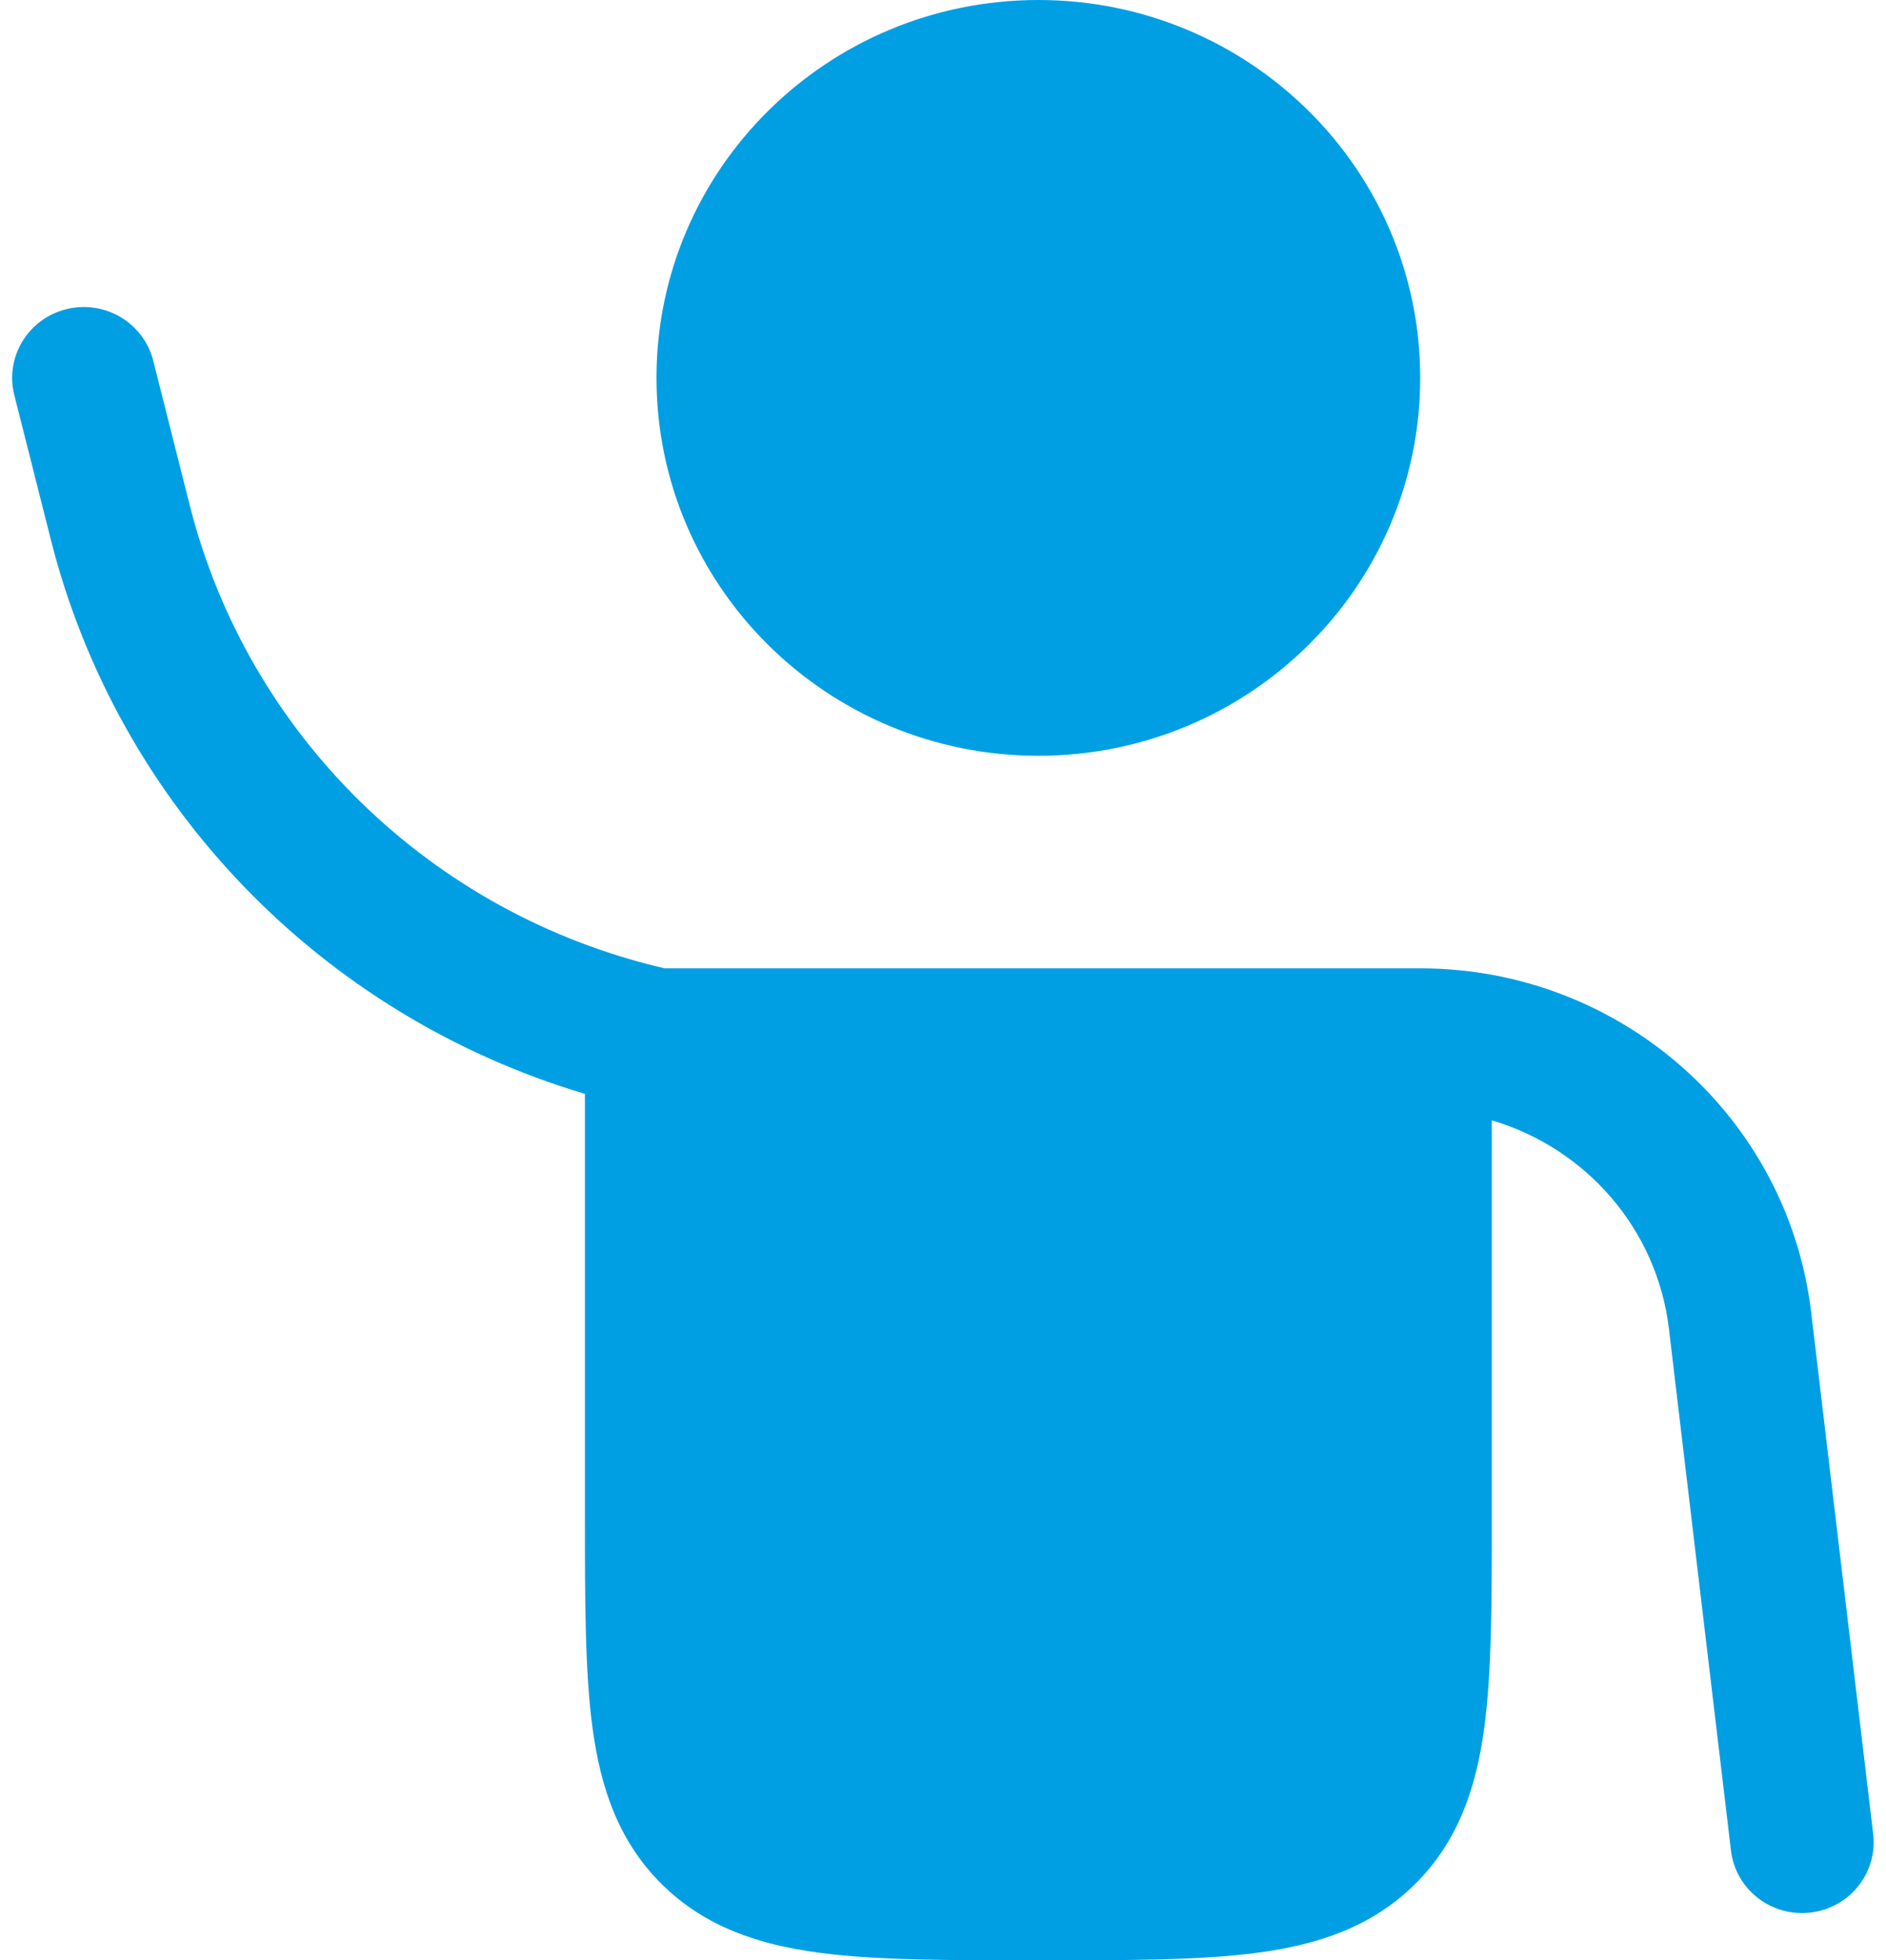
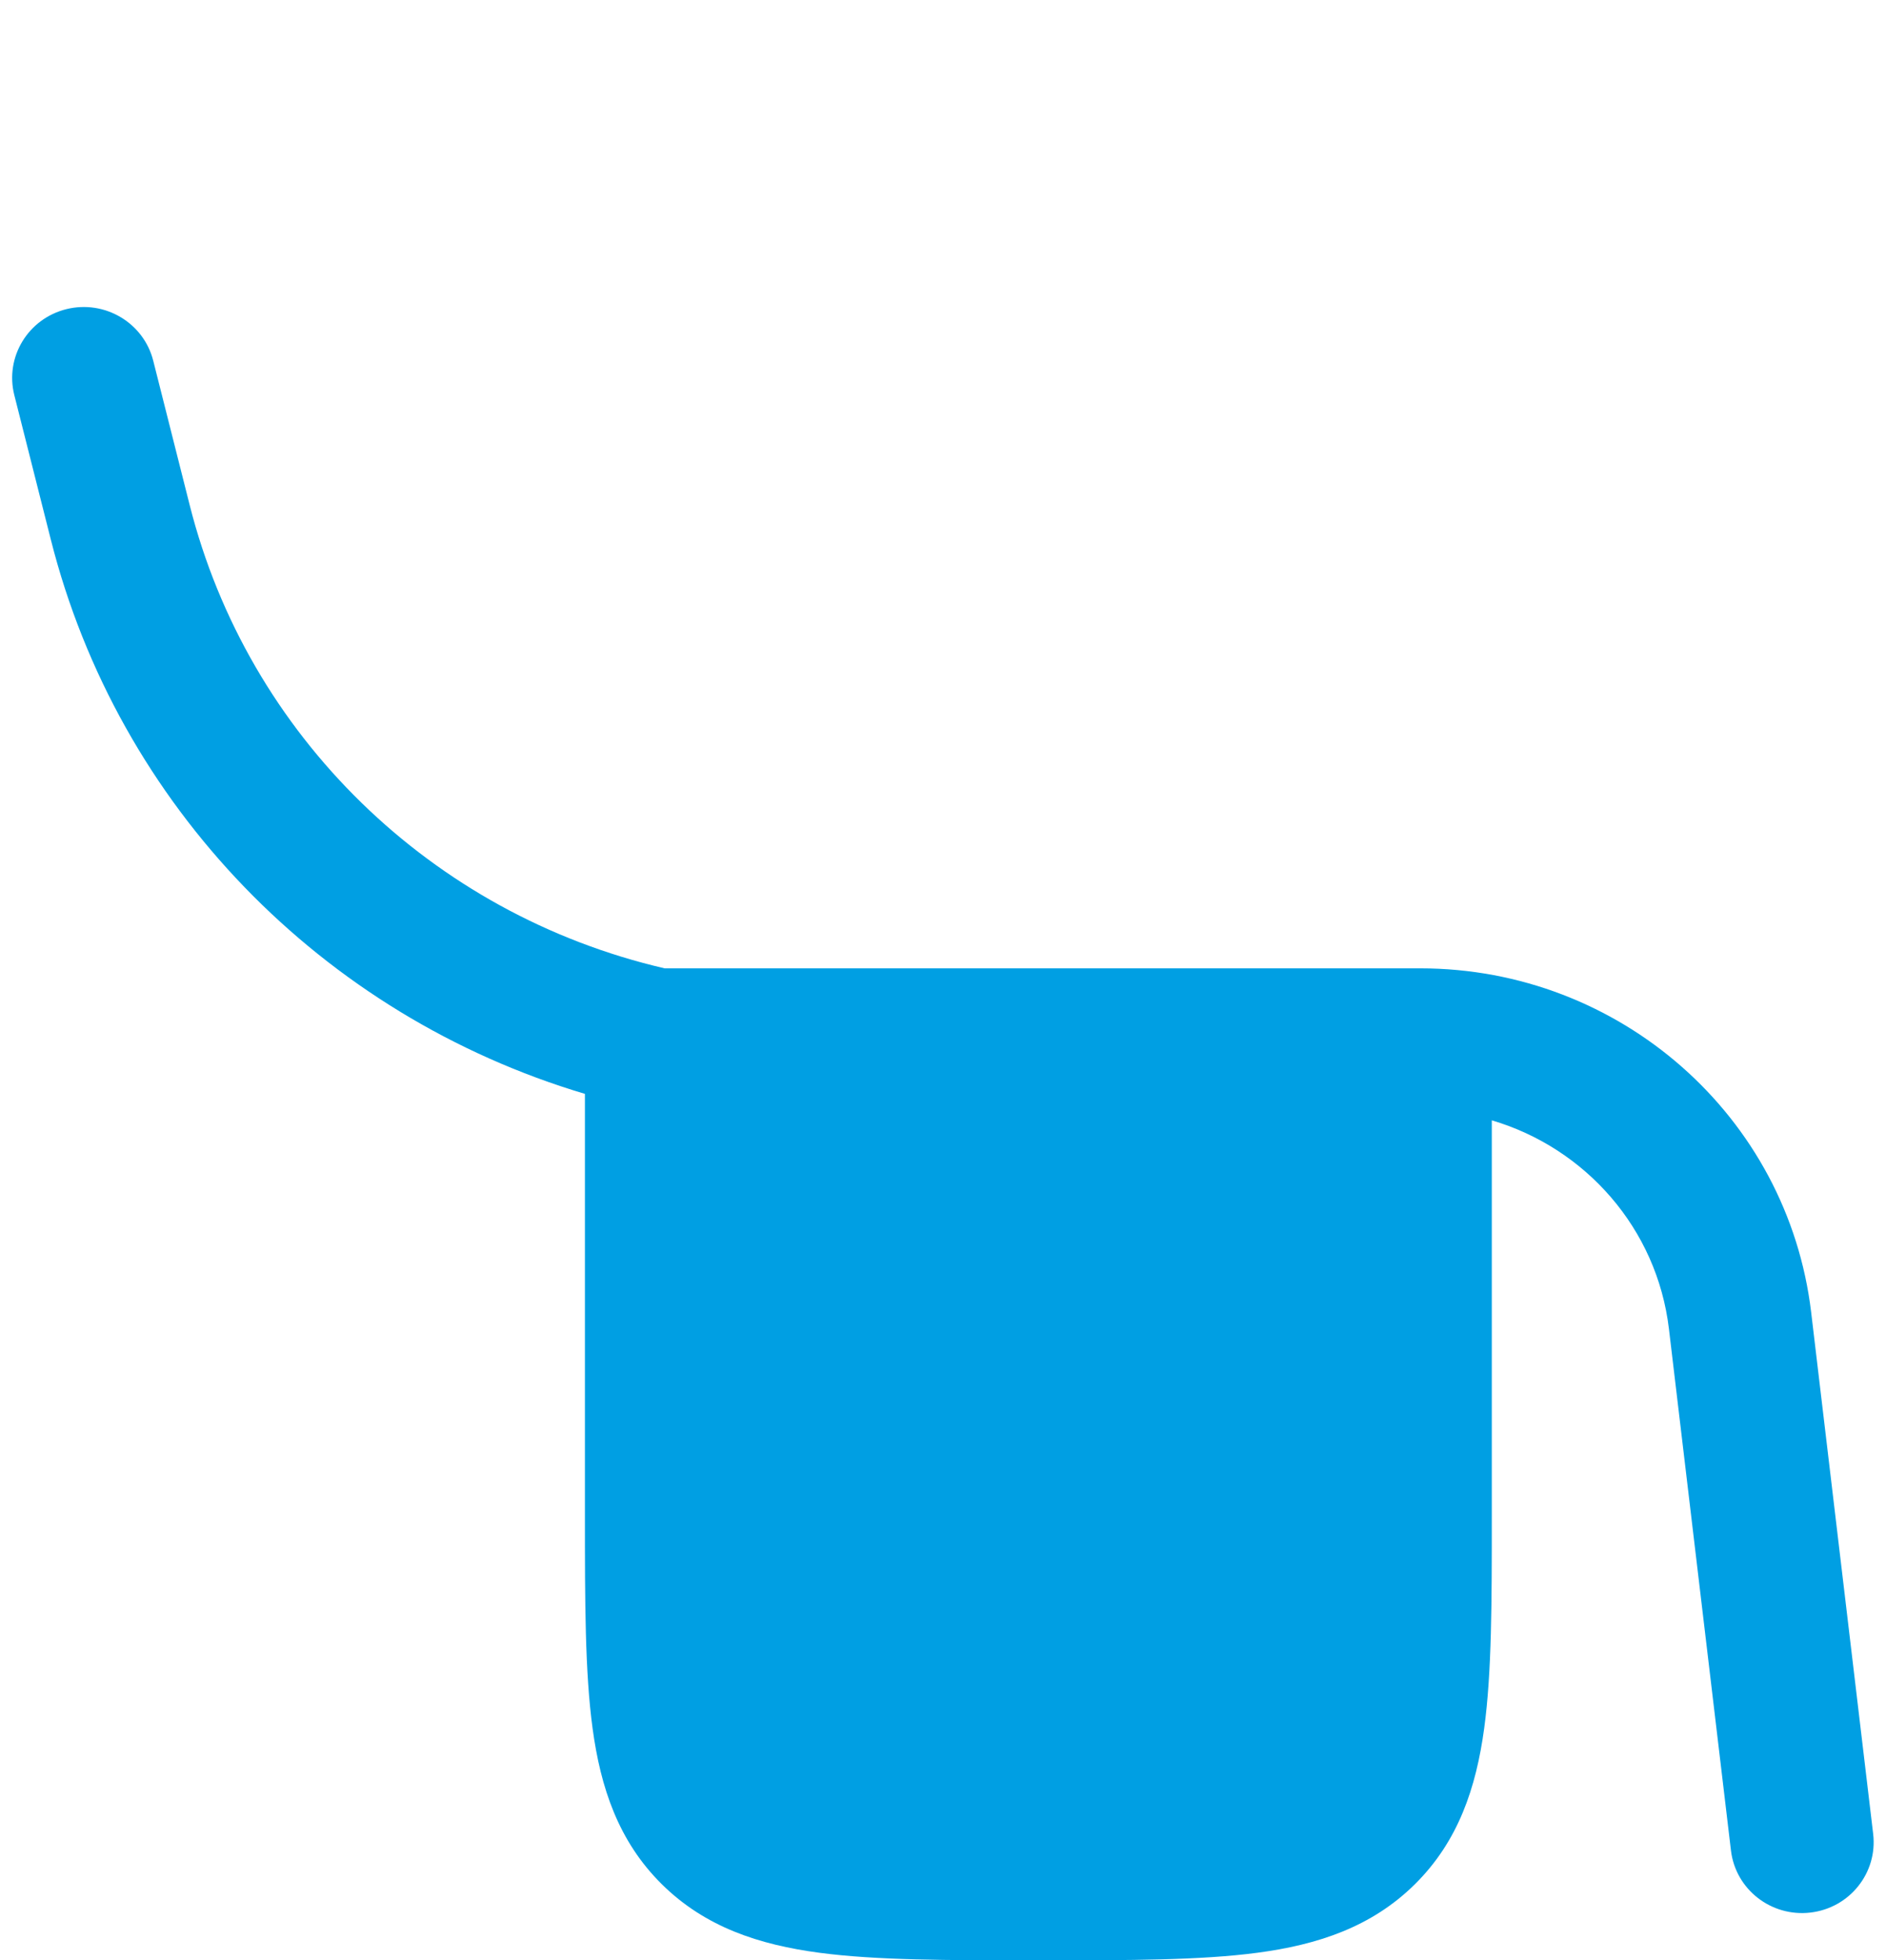
<svg xmlns="http://www.w3.org/2000/svg" width="77" height="80" viewBox="0 0 77 80" fill="none">
-   <path d="M42.393 30.843C51.003 30.843 57.983 23.939 57.983 15.422C57.983 6.905 51.003 0 42.393 0C33.783 0 26.803 6.905 26.803 15.422C26.803 23.939 33.783 30.843 42.393 30.843Z" fill="#009FE3" />
  <path d="M6.256 14.72C5.864 13.171 4.277 12.229 2.711 12.616C1.145 13.004 0.193 14.573 0.584 16.123L2.073 22.013C4.819 32.882 13.147 41.444 23.881 44.641L23.881 61.887C23.881 65.351 23.881 68.24 24.193 70.533C24.521 72.953 25.245 75.139 27.02 76.895C28.795 78.651 31.005 79.367 33.451 79.692C35.769 80 38.689 80 42.191 80H42.596C46.098 80 49.018 80 51.336 79.692C53.783 79.367 55.992 78.651 57.767 76.895C59.542 75.139 60.266 72.953 60.595 70.533C60.907 68.24 60.906 65.351 60.906 61.887L60.906 45.721C64.73 46.849 67.651 50.136 68.138 54.234L70.67 75.519C70.858 77.105 72.311 78.239 73.914 78.052C75.518 77.866 76.664 76.429 76.476 74.843L73.945 53.559C72.992 45.552 66.133 39.518 57.983 39.518H27.134C17.61 37.307 10.121 30.015 7.744 20.611L6.256 14.72Z" fill="#009FE3" />
</svg>